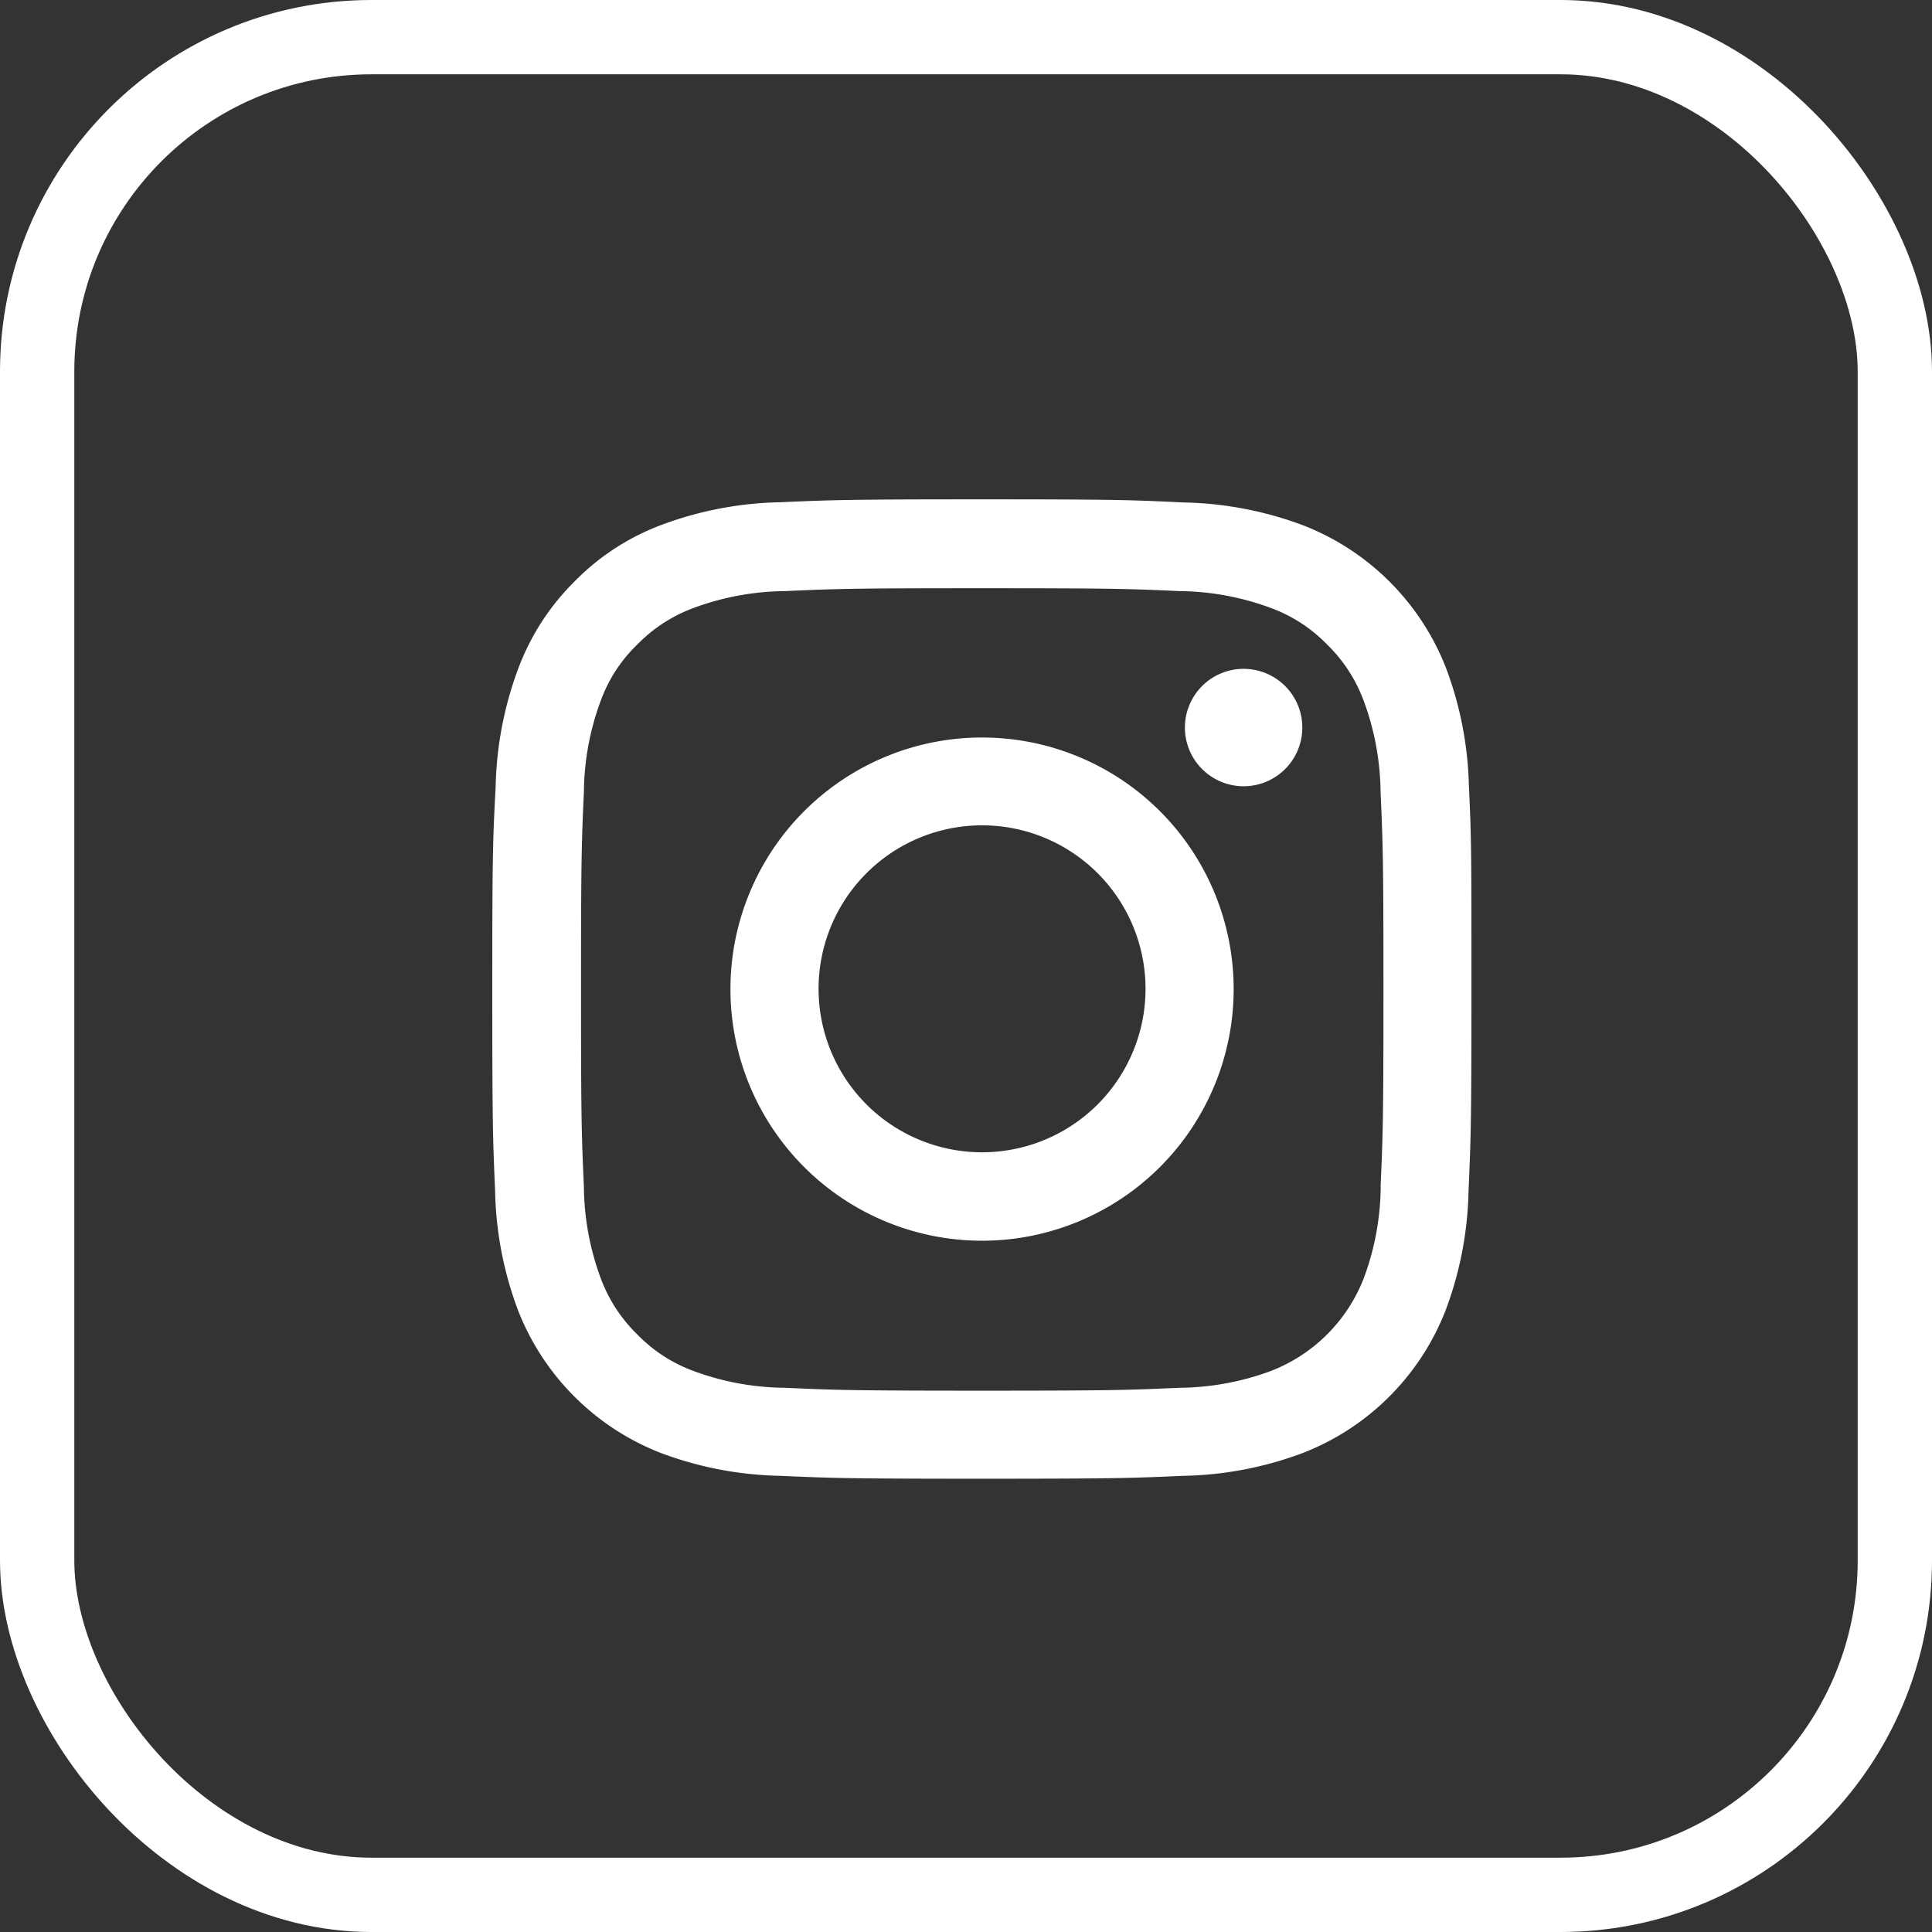
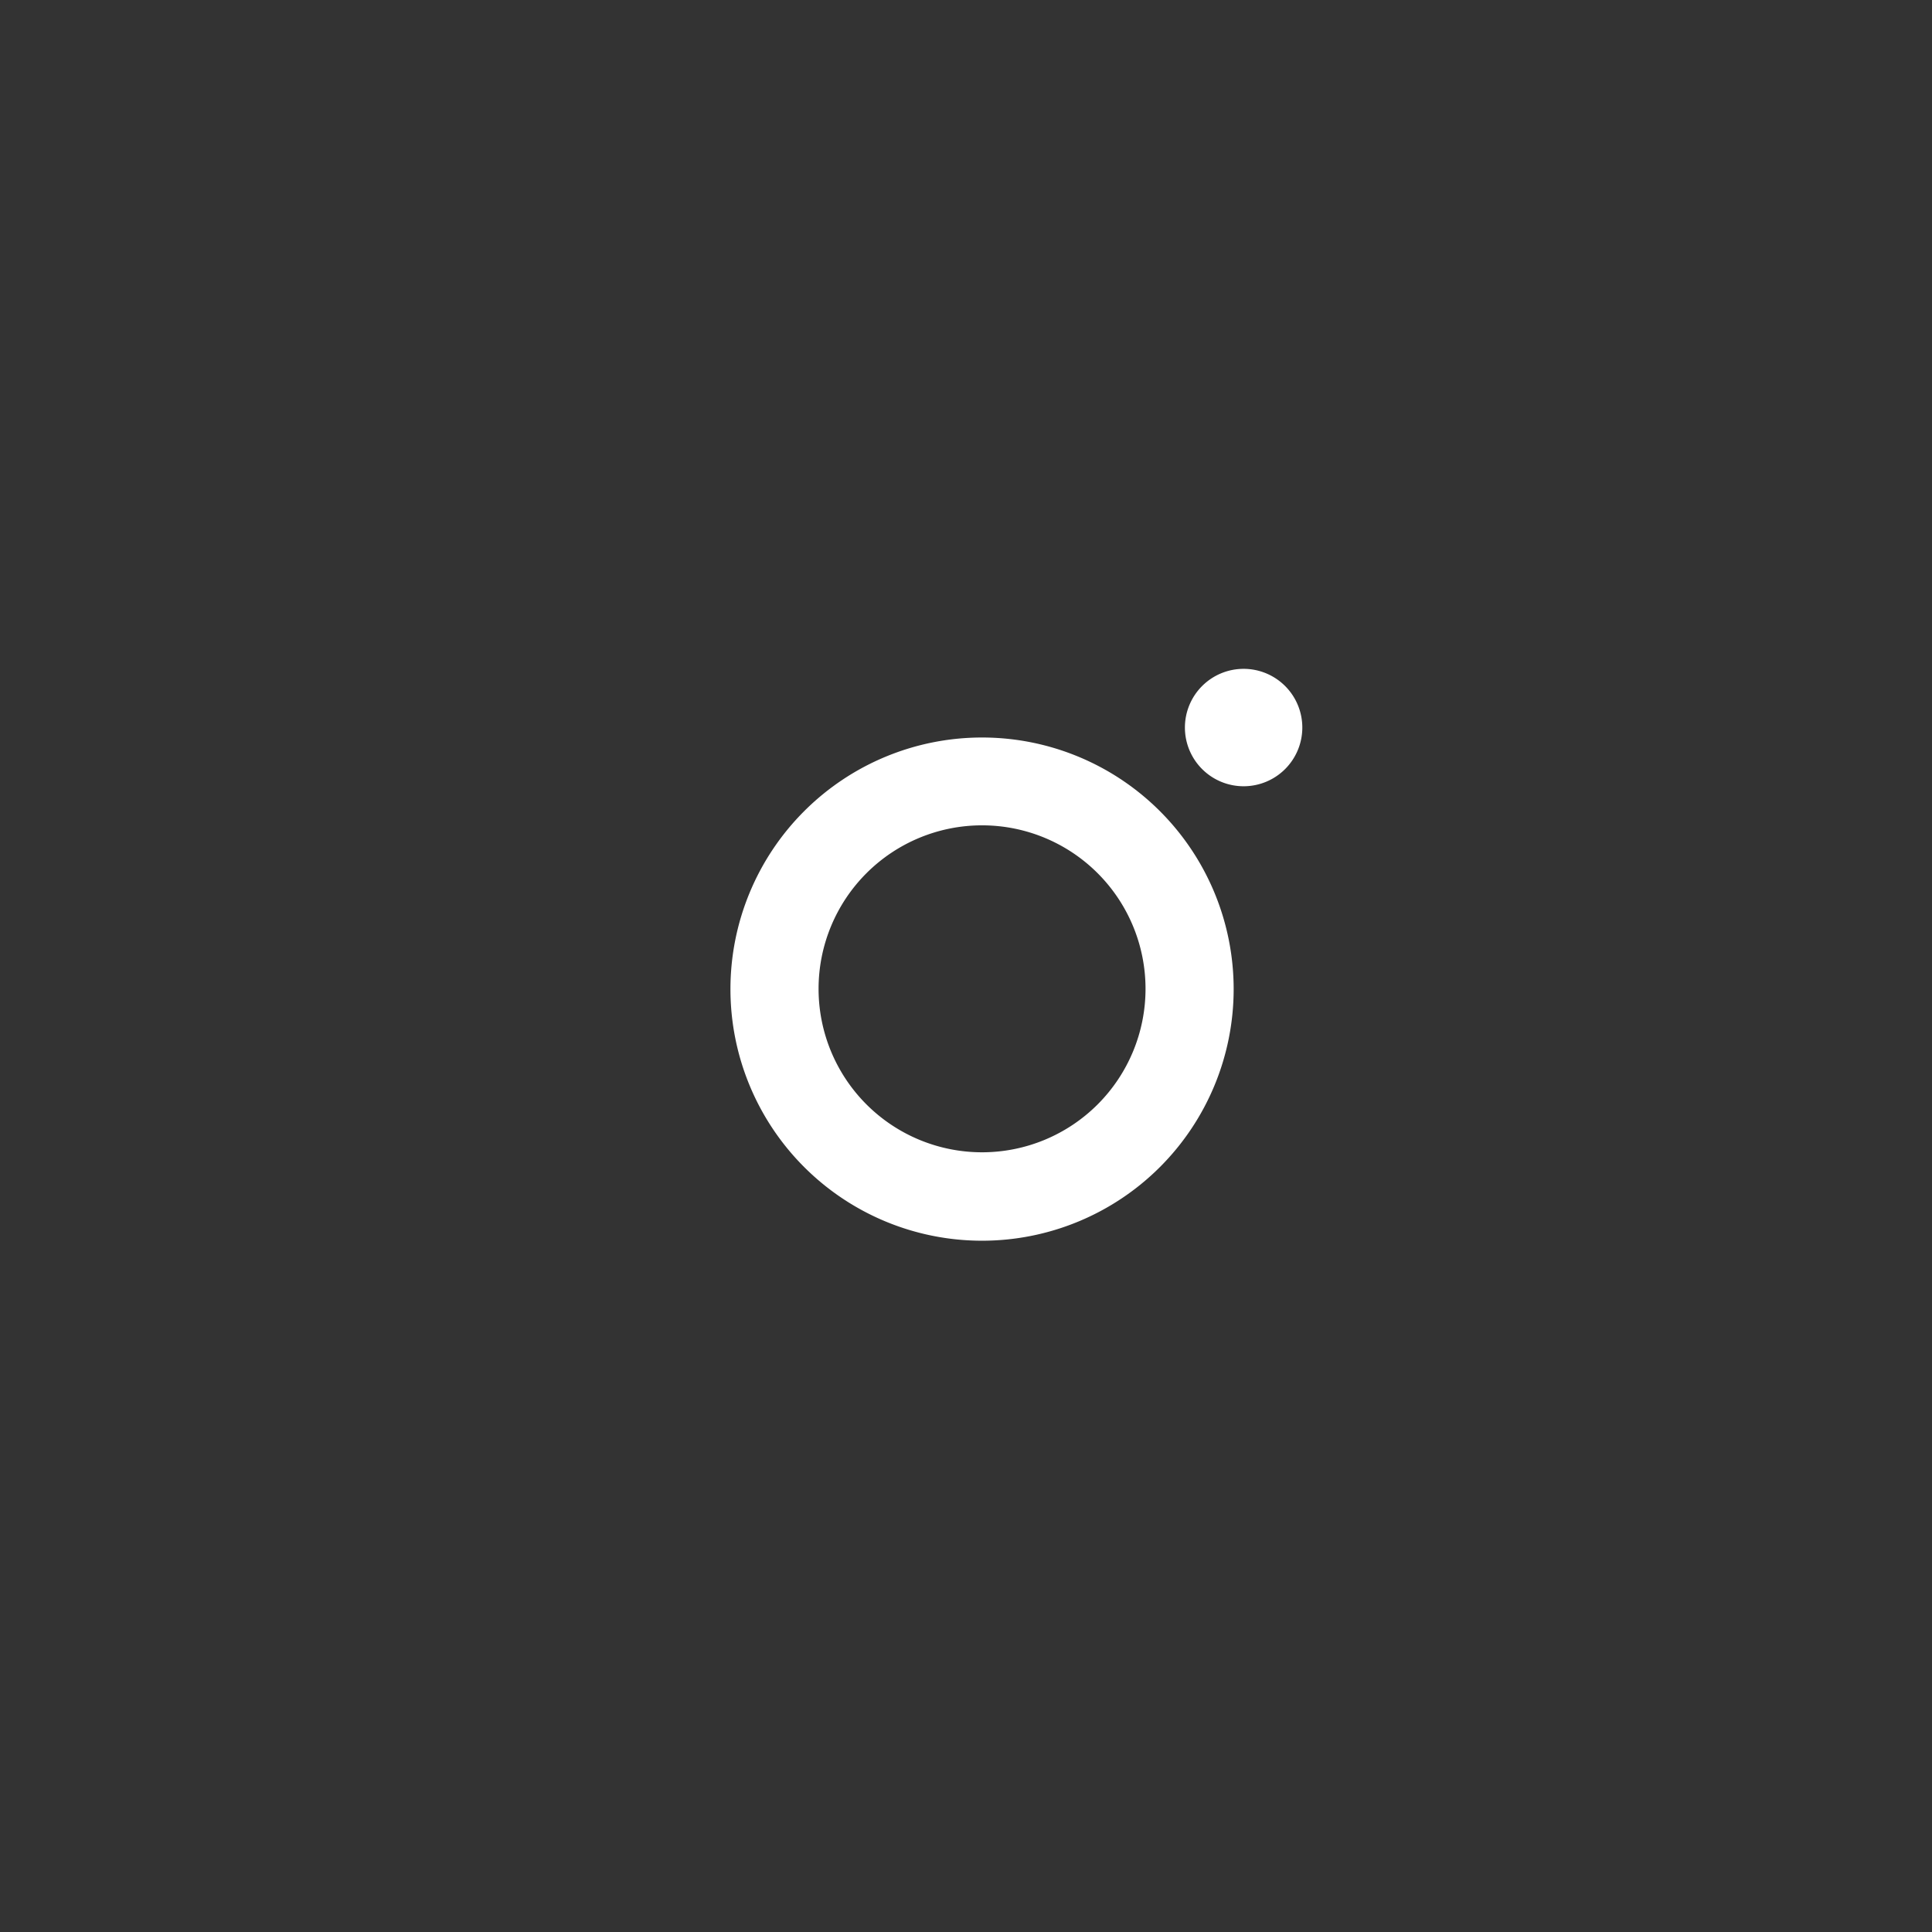
<svg xmlns="http://www.w3.org/2000/svg" width="26" height="26" viewBox="0 0 26 26">
  <rect x="0" y="0" width="26" height="26" fill="#333333" stroke="none" />
  <defs>
    <style>.a,.d{fill:none;}.a{stroke:#fff;stroke-miterlimit:10;}.b{fill:#fff;}.c{stroke:none;}</style>
  </defs>
  <g class="a">
-     <rect class="c" width="26" height="26" rx="5" />
-     <rect class="d" x="0.5" y="0.5" width="25" height="25" rx="4.5" />
-   </g>
+     </g>
  <g transform="translate(6.176 6.72)">
-     <path class="b" d="M13.592,3.875a4.816,4.816,0,0,0-.306-1.6A3.376,3.376,0,0,0,11.357.348a4.828,4.828,0,0,0-1.6-.306C9.053.008,8.829,0,7.04,0S5.026.008,4.323.039a4.817,4.817,0,0,0-1.6.306,3.216,3.216,0,0,0-1.169.762A3.245,3.245,0,0,0,.8,2.273a4.829,4.829,0,0,0-.306,1.6C.456,4.578.449,4.8.449,6.591S.456,8.6.487,9.307a4.815,4.815,0,0,0,.306,1.6,3.376,3.376,0,0,0,1.928,1.928,4.829,4.829,0,0,0,1.6.306c.7.031.927.039,2.716.039s2.013-.008,2.716-.039a4.815,4.815,0,0,0,1.6-.306,3.371,3.371,0,0,0,1.928-1.928,4.832,4.832,0,0,0,.306-1.6c.031-.7.039-.927.039-2.716s0-2.013-.033-2.716ZM12.405,9.256a3.612,3.612,0,0,1-.227,1.223,2.186,2.186,0,0,1-1.251,1.251,3.625,3.625,0,0,1-1.223.226c-.7.031-.9.039-2.662.039s-1.97-.008-2.662-.039a3.611,3.611,0,0,1-1.223-.226,2.028,2.028,0,0,1-.757-.492,2.049,2.049,0,0,1-.492-.757,3.626,3.626,0,0,1-.226-1.223c-.031-.7-.039-.9-.039-2.662s.008-1.97.039-2.662a3.61,3.61,0,0,1,.226-1.223A2,2,0,0,1,2.4,1.954a2.046,2.046,0,0,1,.757-.492,3.628,3.628,0,0,1,1.223-.227c.7-.031.9-.039,2.662-.039s1.97.008,2.662.039a3.612,3.612,0,0,1,1.223.227,2.027,2.027,0,0,1,.757.492,2.049,2.049,0,0,1,.492.757,3.627,3.627,0,0,1,.227,1.223c.031.7.039.9.039,2.662s-.008,1.964-.039,2.66Zm0,0" transform="translate(0 0)" />
    <path class="b" d="M128.335,124.5a3.386,3.386,0,1,0,3.386,3.386A3.386,3.386,0,0,0,128.335,124.5Zm0,5.582a2.2,2.2,0,1,1,2.2-2.2A2.2,2.2,0,0,1,128.335,130.082Zm0,0" transform="translate(-121.295 -121.295)" />
    <path class="b" d="M364.031,89.392a.79.79,0,1,1-.79-.79A.79.79,0,0,1,364.031,89.392Zm0,0" transform="translate(-352.681 -86.321)" />
  </g>
</svg>